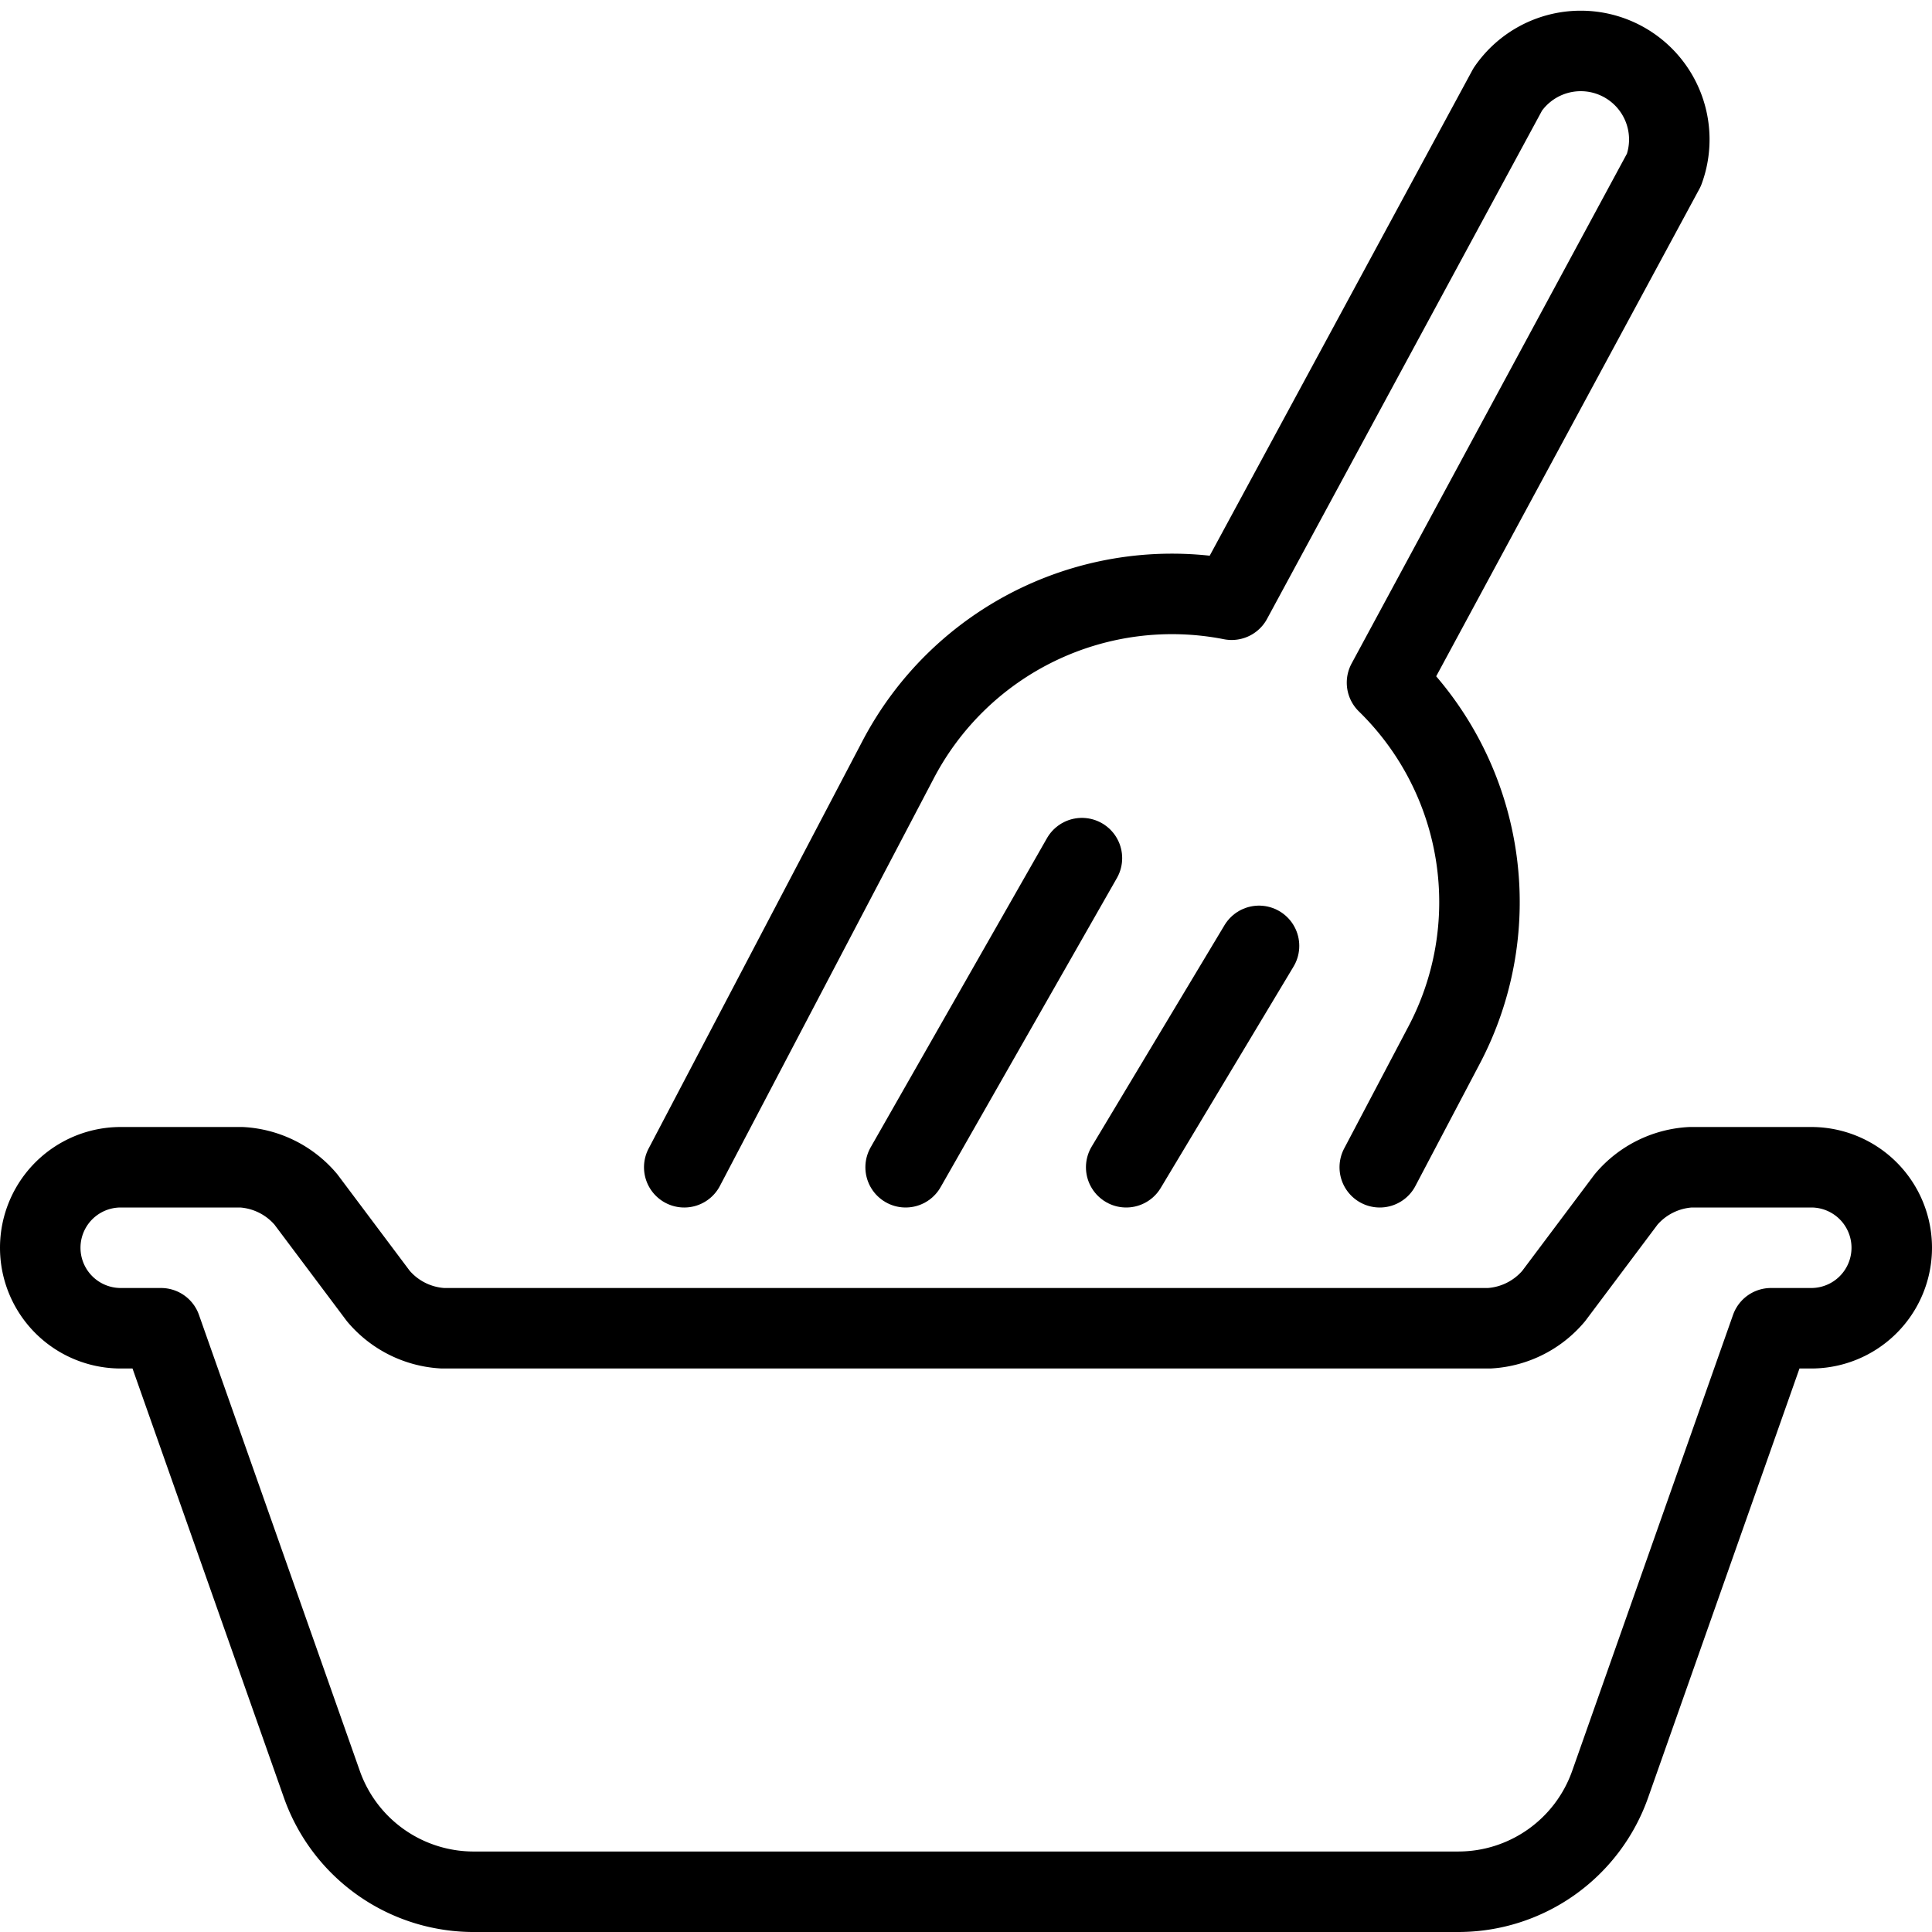
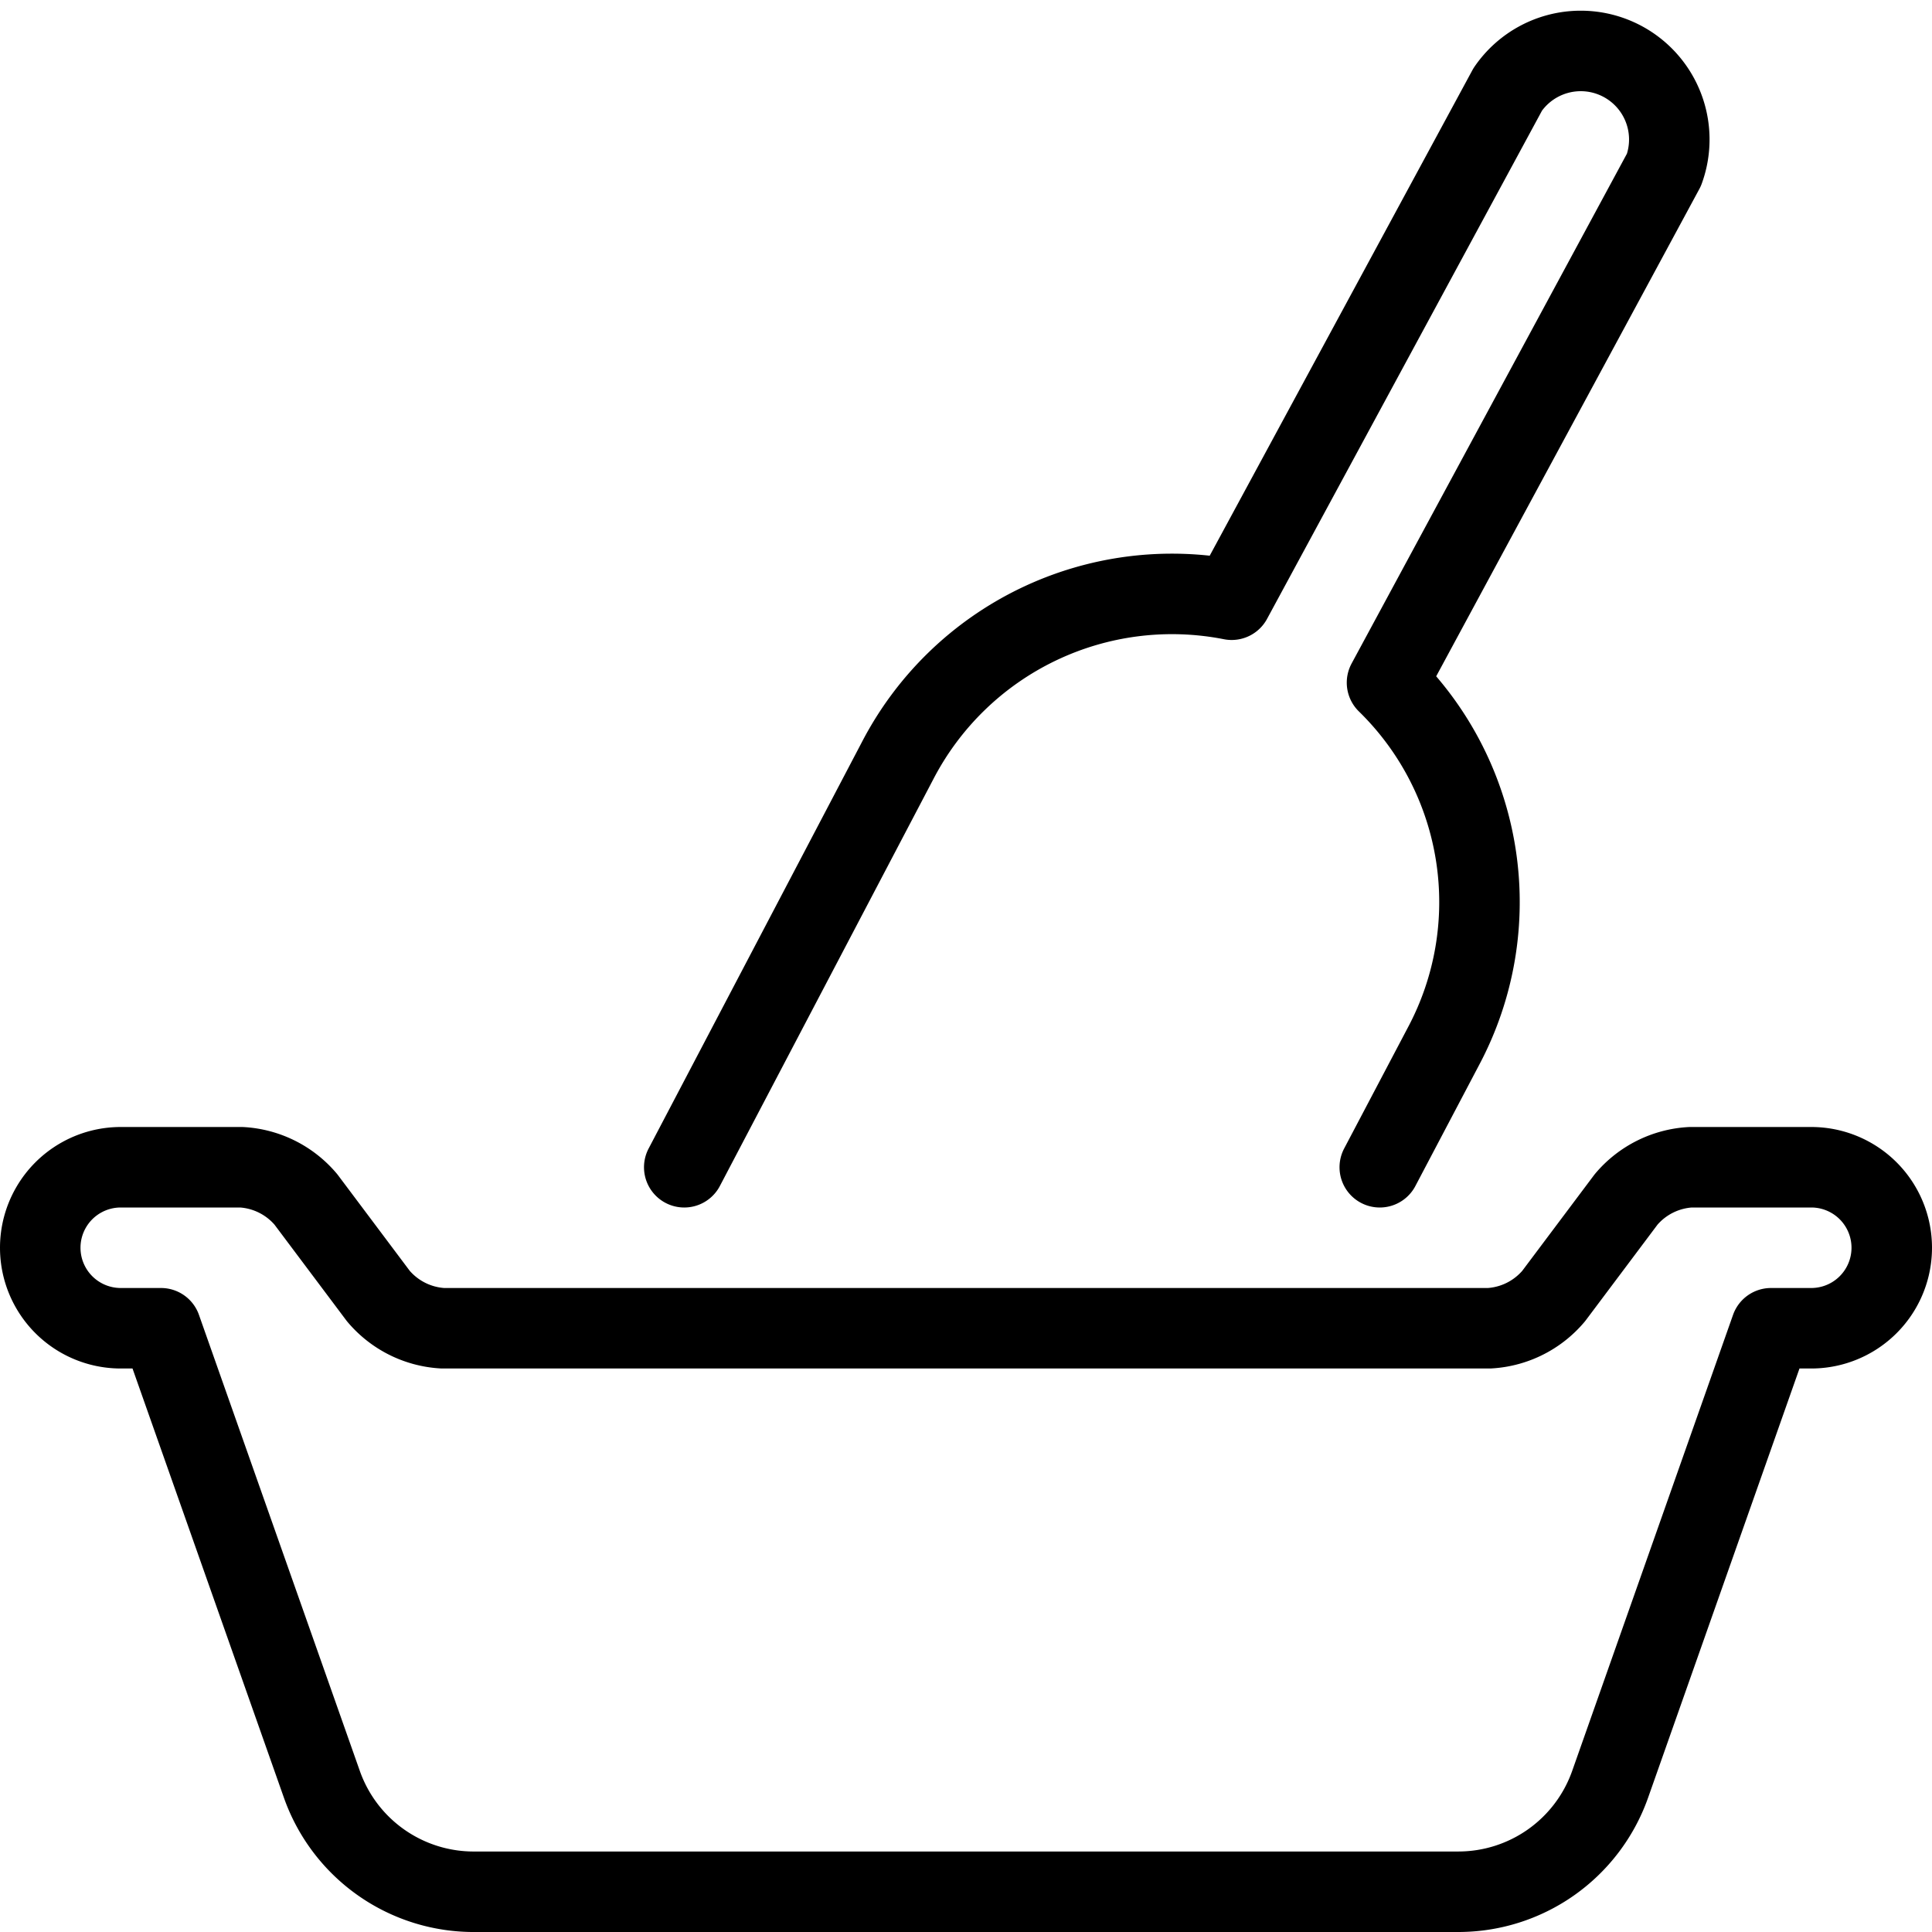
<svg xmlns="http://www.w3.org/2000/svg" viewBox="0 0 24 24">
  <g transform="matrix(1,0,0,1,0,0)">
    <g>
      <path d="M18.5,16.5a1.13,1.13,0,0,0,.8-.4l.9-1.2a1.13,1.13,0,0,1,.8-.4h1.5a1,1,0,0,1,0,2H22l-2,5.67a2,2,0,0,1-1.88,1.33H5.91A2,2,0,0,1,4,22.17L2,16.5H1.5a1,1,0,0,1,0-2H3a1.13,1.13,0,0,1,.8.4l.9,1.2a1.13,1.13,0,0,0,.8.4Z" style="fill: none;stroke: #000000;stroke-linecap: round;stroke-linejoin: round" />
-       <line x1="11.25" y1="14.5" x2="13.44" y2="10.66" style="fill: none;stroke: #000000;stroke-linecap: round;stroke-linejoin: round" />
-       <line x1="13.99" y1="14.5" x2="15.64" y2="11.75" style="fill: none;stroke: #000000;stroke-linecap: round;stroke-linejoin: round" />
      <path d="M17.14,14.5,17.93,13a3.81,3.81,0,0,0-.7-4.52l3.44-6.37a1.1,1.1,0,0,0-1.94-1L15.3,7.45a3.84,3.84,0,0,0-4.15,2L8.5,14.5" style="fill: none;stroke: #000000;stroke-linecap: round;stroke-linejoin: round" />
    </g>
  </g>
</svg>